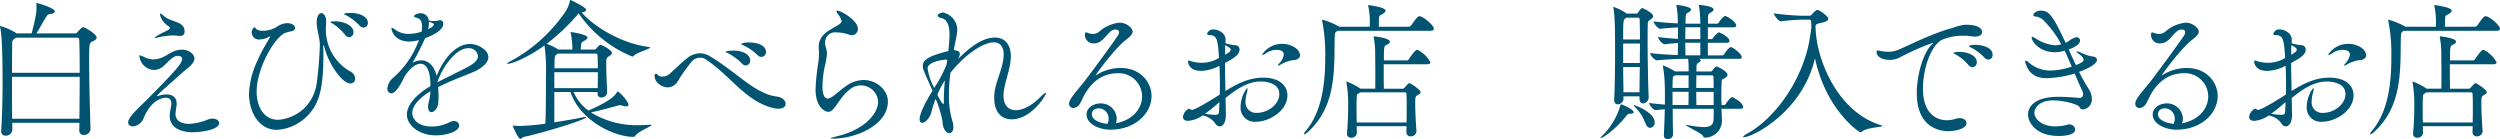
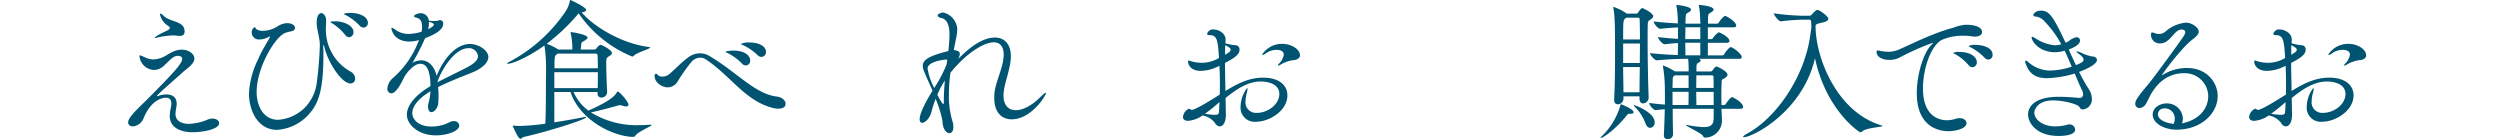
<svg xmlns="http://www.w3.org/2000/svg" width="532.963" height="29.662" viewBox="0 0 532.963 29.662">
  <defs>
    <style>.a{fill:#005471;}</style>
  </defs>
  <g transform="translate(-706.202 -2440.054)">
-     <path class="a" d="M726.808,2448.054c0,.351-.384.607-.928.864-.64.319-.672.351-.672,4.319,0,4,.16,10.272.288,14.239v.064a1.358,1.358,0,0,1-1.408,1.28.913.913,0,0,1-.992-.96v-.032l.032-1.6h-14.3v1.536a1.366,1.366,0,0,1-1.408,1.216.9.9,0,0,1-.96-.992v-.1c.225-3.616.289-7.04.289-10.431,0-9.216-.353-10.848-.513-11.551a.872.872,0,0,1-.031-.225c0-.063,0-.095.031-.095a12.855,12.855,0,0,1,3.392,1.5l.128.095h3.2c.96-3.775,1.024-4.639,1.024-5.247,0-.384,0-.768-.032-1.056v-.064c0-.1.032-.128.1-.128.032,0,3.839,1.024,3.839,1.823,0,.257-.351.481-1.088.544-.383.033-.48.225-.639.449-.544.7-1.5,2.656-2.208,3.679h8.287a.7.7,0,0,0,.512-.288c.224-.319.9-1.055,1.184-1.055C724.28,2445.846,726.808,2447.317,726.808,2448.054Zm-3.712.479a.429.429,0,0,0-.416-.447H709.625l-.256.191c-.544.353-.576.512-.576,1.376,0,1.216-.032,3.328-.032,5.92h14.431C723.192,2452.757,723.16,2450.293,723.1,2448.533Zm-14.335,7.9c0,2.721,0,5.857.032,8.928h14.335c.032-3.071.064-6.143.064-8.928Z" />
    <path class="a" d="M747.311,2468.244c-.928,0-4.928-.1-4.928-3.552a10.593,10.593,0,0,1,.288-1.92,5.372,5.372,0,0,0,.064-.639c0-.928-.512-1.248-1.152-1.248-.352,0-2.976.095-4.735,4.287a2.716,2.716,0,0,1-2.3,1.824c-.576,0-1.024-.288-1.024-.832,0-.8.96-1.952,3.552-4.415l1.471-1.473c4.576-4.639,6.5-6.687,6.5-7.678,0-.193-.1-.641-.992-.641-1.248,0-2.528,2.08-3.615,2.624a2.9,2.9,0,0,1-1.473.384,3.256,3.256,0,0,1-3.039-2.944q0-.192.1-.192a9.875,9.875,0,0,1,.928.384,4.656,4.656,0,0,0,1.856.512,4.936,4.936,0,0,0,1.055-.127c1.953-.416,2.912-1.953,5.12-1.953,1.472,0,2.656.928,2.656,1.888,0,1.152-1.568,2.112-2.432,2.88-2.112,1.92-4.736,4.159-5.408,4.9-.1.1-.16.161-.16.224,0,0,0,.032.064.032.032,0,.1-.032.224-.063a5.01,5.01,0,0,1,1.728-.32c1.152,0,2.208.48,2.208,1.984a2.942,2.942,0,0,1-.032.512,12.5,12.5,0,0,0-.224,1.631c0,1.632,1.472,2.144,2.88,2.144a11.443,11.443,0,0,0,4.032-.928,3.008,3.008,0,0,1,.991-.192c.832,0,1.409.448,1.409.96C752.911,2467.732,749.007,2468.244,747.311,2468.244Zm-1.76-21.5c0,.8-.448.96-1.056.96-.416,0-.928-.1-1.376-.1a16.637,16.637,0,0,0-3.2.416,3.352,3.352,0,0,1-.608.128c-.063,0-.1-.032-.1-.063,0-.065.1-.16.385-.353.735-.479,1.856-.96,2.208-1.151.191-.1.607-.288.607-.576,0-.1-.063-.224-.288-.384a3.877,3.877,0,0,1-1.823-2.5c0-.128.031-.16.128-.16s.287.095.607.416c1.44,1.44,4.448,1.12,4.512,3.263Z" />
    <path class="a" d="M781.912,2456.789a.974.974,0,0,1-.992,1.056c-1.952,0-4.927-4.7-5.6-7.936-.031-.16-.064-.224-.1-.224-.064,0-.1.161-.1.352v.128c0,.288.033.672.033,1.088,0,6.4-.544,10.239-2.88,12.9a9.965,9.965,0,0,1-7.008,3.584c-4.064,0-5.984-4.064-5.984-7.744a18.128,18.128,0,0,1,1.856-7.1c.96-2.272,2.208-4.064,2.592-4.9a.156.156,0,0,0,.032-.1c0-.032,0-.064-.032-.064-.064,0-.1.032-.192.064a4.228,4.228,0,0,1-1.984.577,1.536,1.536,0,0,1-1.695-1.5,1.319,1.319,0,0,1,.608-1.12c.159,0,.224.255.352.383a2.145,2.145,0,0,0,1.44.384,5.681,5.681,0,0,0,2.975-.863,4.169,4.169,0,0,1,2.176-.769c1.056,0,1.7.513,1.7,1.025,0,.32-.288.639-.9.735a7.263,7.263,0,0,0-1.184.32c-2.272.865-6.112,7.552-6.112,12.543,0,3.1,1.472,5.984,4.576,5.984a8.945,8.945,0,0,0,5.7-2.592,9.249,9.249,0,0,0,2.528-5.184,79.636,79.636,0,0,0,.672-8.159c0-1.567-.672-3.3-.672-4.8,0-.447.064-2.015,1.055-2.015.352,0,.96.7.96,1.471,0,.609-.031,1.216-.064,1.792v.289a10.244,10.244,0,0,0,5.216,8.9A1.79,1.79,0,0,1,781.912,2456.789Zm-.352-9.888a1.013,1.013,0,0,1-.928,1.088,1.149,1.149,0,0,1-.864-.512,10.692,10.692,0,0,0-2.656-2.4c-.224-.128-.48-.256-.48-.32,0-.16.928-.16.992-.16C779.512,2444.6,781.56,2445.494,781.56,2446.9Zm3.072-1.983a.972.972,0,0,1-.928,1.023,1.213,1.213,0,0,1-.832-.416,10.961,10.961,0,0,0-2.816-2.175c-.256-.128-.512-.224-.512-.289,0-.255,1.344-.255,1.408-.255C782.712,2442.806,784.632,2443.542,784.632,2444.918Z" />
    <path class="a" d="M810.312,2452.213c0,1.248-1.44,2.5-3.52,3.328-2.175.864-5.024,1.983-7.2,3.072a19.438,19.438,0,0,1,.1,1.951c0,.481-.032.993-.064,1.472-.1,1.088-.864,1.92-1.44,1.92-.416,0-.736-.352-.736-1.247,0-.129.032-.257.032-.416a15.559,15.559,0,0,0,.448-2.208c0-.193.032-.384.032-.576-2.752,1.664-3.872,3.328-3.872,4.672,0,1.055,1.024,2.847,4.128,2.847a8.3,8.3,0,0,0,3.776-.9,1.961,1.961,0,0,1,.96-.256,1.036,1.036,0,0,1,1.151.929c0,1.215-2.56,2.111-4.991,2.111-3.68,0-6.176-2.272-6.176-4.416,0-2.111,2.08-4.352,5.024-6.079,0-1.536-.16-4.768-2.144-4.768-.864,0-1.984.7-3.264,2.528-.223.384-.448.864-.7,1.343-.48.9-1.376,2.433-2.241,2.433a.927.927,0,0,1-.831-1.057,3.393,3.393,0,0,1,1.247-2.271,19.606,19.606,0,0,0,5.344-7.648c.064-.128.1-.256.16-.383a2.317,2.317,0,0,0-.224.063,7.771,7.771,0,0,1-1.76.257c-3.52,0-3.9-2.656-3.9-2.817,0-.063.031-.127.095-.127a2.641,2.641,0,0,1,.737.416,4.663,4.663,0,0,0,2.783.9,9.579,9.579,0,0,0,2.816-.479,4.193,4.193,0,0,0,.1-1.024c0-1.12-.32-1.761-1.28-1.984-.192-.065-.448-.128-.448-.288,0-.288.864-.64,1.344-.64a1.743,1.743,0,0,1,1.824,1.6,1.837,1.837,0,0,1,.384.032,5.428,5.428,0,0,0,.7.032,3.64,3.64,0,0,0,.928-.1.978.978,0,0,1,.384-.095.712.712,0,0,1,.672.8c0,1.248-1.76,2.272-3.84,3.04-.032.1-.1.16-.128.255a51.471,51.471,0,0,1-2.592,5.024,3.8,3.8,0,0,1,1.888-.544c1.632,0,2.848,1.408,3.264,3.328,1.376-3.456,4-6.815,7.135-6.815C808.1,2449.43,810.312,2450.709,810.312,2452.213Zm-12.383-7.423a1.479,1.479,0,0,1-.288-.1v.257a6.143,6.143,0,0,1-.16,1.312c.7-.288,1.216-.7,1.216-.993C798.7,2445.014,797.961,2444.79,797.929,2444.79Zm8.159,5.535c-3.04,0-5.823,4.736-6.623,7.168v.1c1.887-.992,4.512-2.24,6.4-3.232,1.376-.736,2.24-1.5,2.24-2.336A1.926,1.926,0,0,0,806.088,2450.325Z" />
    <path class="a" d="M844.919,2466.644c.129,0,.193,0,.193.064,0,.256-3.008,1.472-3.456,2.272-.128.224-.352.256-.672.256-4.32-.192-11.231-3.679-13.151-9.567h-3.456v6.463c2.272-.352,4.64-.768,6.336-1.119a1.065,1.065,0,0,1,.287-.033c.1,0,.161.033.161.064,0,.544-9.344,3.36-13.247,4.192-.353.064-.512.416-.769.416-.511,0-1.631-2.752-1.631-2.752,0-.064.032-.064.1-.064h.192a9.229,9.229,0,0,0,1.343.064,46.618,46.618,0,0,0,5.312-.48c.128-2.528.128-7.2.128-10.207a35.008,35.008,0,0,0-.32-6.464c-3.3,2.4-6.783,3.9-7.807,3.9-.1,0-.16-.032-.16-.064,0-.064.16-.192.544-.384a33.235,33.235,0,0,0,12-10.815,6.58,6.58,0,0,0,.832-2.08c.032-.127.032-.256.128-.256,0,0,3.36,1.5,3.36,2.112,0,.224-.288.448-.96.544,2.655,3.1,8.607,6.655,14.3,7.359.193.032.288.065.288.128,0,.288-2.783,1.025-3.487,1.76a.441.441,0,0,1-.32.16,25.6,25.6,0,0,1-11.424-9.215,3.616,3.616,0,0,0-.383.448,41.964,41.964,0,0,1-6.432,6.047,12.2,12.2,0,0,1,2.432,1.184l.032.032h3.008a15.407,15.407,0,0,0-.352-3.487.567.567,0,0,1-.032-.193c0-.032,0-.032.032-.032.448,0,3.584.544,3.584,1.153,0,.191-.192.383-.48.576-.7.479-.832.223-.9,1.248-.033.351-.064.512-.064.735h2.911a.553.553,0,0,0,.449-.256c.159-.256.639-.736.863-.736.288,0,2.432,1.088,2.432,1.76,0,.288-.352.48-.64.673-.544.351-.576.575-.576,1.311v.416c0,1.6.128,4.672.192,5.856v.064a1.2,1.2,0,0,1-1.216,1.151.781.781,0,0,1-.832-.864v-.319h-5.119a9.839,9.839,0,0,0,3.168,3.968c2.943-1.313,5.375-2.592,6.079-3.905.064-.095.1-.16.16-.16.352,0,2.3,2.112,2.3,2.817,0,.223-.16.351-.512.351a2.167,2.167,0,0,1-.7-.128,2.311,2.311,0,0,0-.64-.128.856.856,0,0,0-.288.033c-.832.255-3.776,1.055-5.855,1.5a18.44,18.44,0,0,0,10.271,2.72q1.152,0,2.3-.1Zm-20.542-11.2v3.392h9.247c.032-.96.032-2.176.032-3.392Zm9.215-3.616a.346.346,0,0,0-.351-.352h-8.128l-.256.192c-.448.256-.448.832-.448,2.944h9.247C833.656,2453.525,833.624,2452.5,833.592,2451.829Z" />
    <path class="a" d="M873.685,2462.2c0,.544-.48,1.025-1.537,1.025a4.736,4.736,0,0,1-1.055-.128c-6.016-1.441-9.152-6.944-14.464-10.4a2.109,2.109,0,0,0-1.183-.352,2.6,2.6,0,0,0-1.728.768,37.719,37.719,0,0,0-3.1,4.384,2.519,2.519,0,0,1-2.08,1.184c-1.152,0-2.784-.993-2.784-2.432,0-.32.128-.48.289-.48a.55.55,0,0,1,.383.255,1.234,1.234,0,0,0,.992.353,2.273,2.273,0,0,0,1.28-.384c.64-.416,2.464-2.368,4.1-3.616a4.256,4.256,0,0,1,2.624-.96,3.938,3.938,0,0,1,2.08.608c5.823,3.455,9.631,8.032,14.271,8.608C873.012,2460.789,873.685,2461.524,873.685,2462.2Zm-7.552-9.247a1,1,0,0,1-.928,1.056,1.205,1.205,0,0,1-.864-.447,11.511,11.511,0,0,0-2.976-2.177c-.256-.128-.48-.192-.48-.287,0-.128,1.024-.257,1.6-.257C865.237,2450.837,866.133,2452.085,866.133,2452.949Zm3.36-1.824a1.008,1.008,0,0,1-.96,1.057,1.161,1.161,0,0,1-.832-.385,11.084,11.084,0,0,0-3.008-2.079c-.256-.128-.544-.193-.544-.288a3.446,3.446,0,0,1,1.792-.321C867.669,2449.109,869.493,2449.718,869.493,2451.125Z" />
-     <path class="a" d="M883.616,2469.62c-.224,0-.352,0-.352-.064s.416-.224,1.376-.448c5.983-1.44,8.767-4.9,8.767-7.391a3.678,3.678,0,0,0-5.92-2.689c-1.44,1.088-2.048,2.177-3.327,3.905-.513.671-.929.959-1.376.959-.865,0-2.72-1.183-2.72-4.767a48.3,48.3,0,0,1,.576-5.664,12.408,12.408,0,0,0,.16-2.048,5.917,5.917,0,0,0-.032-.768,4.075,4.075,0,0,1-.032-.608c0-2.527,2.207-3.52,4.095-4.607.256-.161.8-.512.8-.928,0-.032-.032-.1-.032-.128a5.236,5.236,0,0,0-.831-1.408,1.227,1.227,0,0,1-.225-.544.117.117,0,0,1,.128-.128c.736,0,4.416,2.08,4.416,3.872a1.35,1.35,0,0,1-1.184,1.407,4.492,4.492,0,0,1-1.184-.288,7.228,7.228,0,0,0-2.208-.319,2.113,2.113,0,0,0-2.4,2.208,2.613,2.613,0,0,0,.128.9,4.769,4.769,0,0,1,.256,1.5,16.968,16.968,0,0,1-.513,2.848,22.907,22.907,0,0,0-.447,3.935c0,2.369.7,2.72,1.12,2.72a2.348,2.348,0,0,0,1.088-.479c.767-.512,1.663-1.44,3.167-2.432a6.42,6.42,0,0,1,3.424-1.056c2.592,0,5.152,2.016,5.152,4.575C895.487,2466.644,888.831,2469.62,883.616,2469.62Z" />
    <path class="a" d="M921.871,2465.492c-2.112,0-3.712-1.472-3.712-4.544,0-.287,0-.607.032-.928.192-2.111,1.28-4.287,1.76-6.527a9.766,9.766,0,0,0,.224-1.792c0-1.695-.768-2.624-2.112-2.624-2.112,0-5.92,2.336-9.248,6.5a37.247,37.247,0,0,0-.319,4.768,18.488,18.488,0,0,0,.7,5.375,4.228,4.228,0,0,1,.257,1.408c0,.864-.385,1.312-.865,1.312-.639,0-1.44-.864-1.471-2.656a24.717,24.717,0,0,0-1.44-4.639,16.675,16.675,0,0,0-.864,2.624c-.352,1.5-1.376,2.463-2.016,2.463-.32,0-.544-.224-.544-.768,0-1.376,1.6-4.224,2.752-6.079-1.856-4.128-2.08-4.64-2.08-5.248,0-1.312,1.152-2.112,5.44-3.2a3.477,3.477,0,0,0,.064-.48c.095-1.023.191-2.111.191-3.1,0-.672-.032-3.136-1.759-3.457-.512-.127-.768-.319-.768-.543,0-.417.96-.64,1.184-.64a3.9,3.9,0,0,1,3.008,3.552,12.286,12.286,0,0,1-.321,2.271c-.159.832-.352,1.632-.416,2.208h.128c.864.1,1.152.416,1.152.832a2.441,2.441,0,0,1-.416,1.088c2.176-2.176,5.024-4.607,7.9-4.607,2.048,0,3.391,1.408,3.391,4.031a12.073,12.073,0,0,1-.128,1.408c-.352,2.336-1.343,4.64-1.439,6.72v.223c0,2.081,1.087,3.1,2.624,3.1,1.471,0,3.359-.928,5.151-2.72.736-.735,1.088-.991,1.216-.991.032,0,.064,0,.064.063C929.2,2460.4,926.062,2465.492,921.871,2465.492Zm-14.047-12.735c-.16,0-3.872.352-3.872,1.92a13,13,0,0,0,1.408,4.128,27.2,27.2,0,0,0,2.656-5.056c.031-.32.1-.64.127-.928A.85.85,0,0,0,907.824,2452.757Zm-1.792,7.488c.064.159.991,1.983,1.279,1.983.064,0,.1-.095.1-.383v-.64c0-1.12.095-2.561.223-4A18.664,18.664,0,0,0,906.032,2460.245Z" />
-     <path class="a" d="M951.694,2460.5c0,3.615-3.359,7.2-8.831,7.2-2.3,0-5.024-1.216-5.024-3.231,0-1.441,1.472-2.369,3.008-2.369a3.351,3.351,0,0,1,3.424,3.232,2.9,2.9,0,0,1-.192,1.024c.032,0,.1-.032.128-.032,3.9-.832,5.472-3.456,5.472-5.76a4.974,4.974,0,0,0-5.216-4.9c-2.272,0-4.992.96-7.04,4.544-.287.512-.8,1.664-1.023,1.983a1.783,1.783,0,0,1-1.376.9.892.892,0,0,1-.9-.96c0-.513.288-1.185,2.623-3.936,1.281-1.5,7.168-9.6,7.712-10.464a1.857,1.857,0,0,0,.32-.8c0-.16-.064-.576-.832-.576-1.536,0-2.368,2.945-4.448,2.945a1.819,1.819,0,0,1-2.015-1.825c0-.255.031-.511.256-.511a2.134,2.134,0,0,1,.608.191,2.48,2.48,0,0,0,.832.128,2.048,2.048,0,0,0,1.312-.447,7.752,7.752,0,0,1,4.383-1.952c1.5,0,2.784,1.183,2.784,1.887,0,.609-.576,1.12-1.248,1.632-2.592,1.952-6.624,7.584-6.624,7.68h.032c.032,0,.064,0,.16-.065a9.73,9.73,0,0,1,5.088-1.471C949.71,2454.549,951.694,2457.973,951.694,2460.5Zm-9.151,4.831a2.139,2.139,0,0,0-2.08-2.176c-1.343,0-1.5.928-1.5,1.28,0,1.184,1.76,1.888,3.328,2.016A2.383,2.383,0,0,0,942.543,2465.332Z" />
    <path class="a" d="M980.657,2460.373c0,3.359-3.936,5.631-6.656,5.631a3,3,0,0,1-3.328-3.167,6.874,6.874,0,0,1,1.376-4c.065,0,.1.063.1.223a4.277,4.277,0,0,1-.16.865,6.575,6.575,0,0,0-.256,1.664,2.24,2.24,0,0,0,2.4,2.527c2.4,0,4.8-1.823,4.8-4.031,0-2.176-2.5-2.656-3.968-2.656-2.752,0-5.215,1.664-7.487,3.519.032,1.217.032,2.368.064,3.424v.16c0,1.7-.672,2.464-1.312,2.464a1.2,1.2,0,0,1-.992-.7,4.325,4.325,0,0,0-2.655-1.632,6.318,6.318,0,0,1-3.1,1.152c-.736,0-1.088-.352-1.088-.832a2.189,2.189,0,0,1,1.279-1.759c.1,0,.161.063.256.095s.16.16.352.16c.256,0,1.28-.288,5.952-3.263.032-.737.032-1.5.032-2.24,0-1.344-.032-2.656-.1-3.9a8.951,8.951,0,0,1-3.936,1.088c-2.208,0-2.751-1.312-2.751-2.015,0-.128.031-.193.127-.193a1.664,1.664,0,0,1,.448.128,8.047,8.047,0,0,0,2.4.352,7.025,7.025,0,0,0,3.615-1.024c-.224-3.712-.384-4.863-1.952-4.863-.416,0-.575-.1-.575-.257a1.267,1.267,0,0,1,1.375-.959c1.056,0,2.56.8,2.56,2.144a7.533,7.533,0,0,1-.032.8,11.07,11.07,0,0,0,2.08.416.89.89,0,0,1,.928.928c0,1.153-1.344,1.92-3.1,2.848,0,1.952.064,4,.1,5.983,2.5-1.567,5.088-2.847,8-2.847C978.865,2456.6,980.657,2458.228,980.657,2460.373Zm-17.567,3.935a13.783,13.783,0,0,0,2.08.224c.832,0,.864-.256.9-.7.064-.672.064-1.344.1-2.016A39.13,39.13,0,0,1,963.09,2464.308Zm4.32-14.623c-.032.321-.032.64-.032,1.056v.992a10.1,10.1,0,0,0,.96-.639.747.747,0,0,0,.224-.449C968.562,2450.39,968.274,2450.134,967.41,2449.685Zm15.935,2.176c0,.416-.288.672-.7.864-.641.256-.641.032-1.792.384a6.483,6.483,0,0,0-1.664.736,1.3,1.3,0,0,1-.448.192c-.064,0-.1-.032-.1-.063a.835.835,0,0,1,.256-.385,3.452,3.452,0,0,0,.992-1.92c0-.256-.128-.991-1.6-.991a3.948,3.948,0,0,0-2.24.767,1.6,1.6,0,0,1-.7.321c-.063,0-.1-.033-.1-.065a5.088,5.088,0,0,1,4.288-2.3C981.521,2449.4,983.345,2450.55,983.345,2451.861Z" />
-     <path class="a" d="M1011.879,2446.2c0,.193-.159.416-.7.416H991.337l-.128.1c-.383.256-.448.288-.48,1.664-.1,6.623.32,14.335-5.631,19.742a2.046,2.046,0,0,1-.864.576.07.07,0,0,1-.065-.064c0-.128.128-.352.449-.736,3.3-3.936,4.1-9.727,4.1-15.551a36.871,36.871,0,0,0-.639-7.807.55.55,0,0,1-.033-.192c0-.1.033-.1.065-.1a15.482,15.482,0,0,1,3.392,1.376l.191.128h6.528v-.608a16.157,16.157,0,0,0-.32-3.744c-.032-.128-.065-.192-.065-.224s.033-.032.065-.032c.1,0,3.68.416,3.68,1.184,0,.224-.193.416-.512.64-.736.48-.864.16-.9,1.343,0,.321-.032.928-.032,1.441h6.368a.662.662,0,0,0,.544-.288c1.216-1.729,1.44-1.952,1.792-1.952a.406.406,0,0,1,.192.032C1010.056,2443.893,1011.879,2445.525,1011.879,2446.2Zm-.735,7.136c0,.225-.16.416-.672.416h-9.279v1.664c0,1.344,0,2.656.031,3.552h3.9a.581.581,0,0,0,.48-.193c.832-.927.9-.991,1.024-.991.352,0,2.432,1.44,2.432,1.92,0,.224-.224.384-.544.575-.608.321-.608.385-.608,2.113,0,1.5.128,3.584.256,5.6v.064a1.142,1.142,0,0,1-1.215,1.056.846.846,0,0,1-.929-.9c0-.416.032-.832.032-1.248H995.433c0,.48.032.96.032,1.44a1.107,1.107,0,0,1-1.248.992.789.789,0,0,1-.864-.8v-.1c.224-2.527.256-4.48.256-5.983a26.256,26.256,0,0,0-.352-4.8.624.624,0,0,1-.032-.224.112.112,0,0,1,.032-.064,14.065,14.065,0,0,1,2.944,1.5l.032.032h3.136c.032-.737.032-1.664.032-2.657,0-1.951-.032-4.063-.032-4.9a18.434,18.434,0,0,0-.288-3.231.7.7,0,0,1-.033-.224c0-.1.033-.129.16-.129.256,0,3.3.385,3.3,1.12,0,.256-.256.481-.639.641-.609.288-.641.288-.641,3.359h4.864a.594.594,0,0,0,.48-.288c.16-.256,1.28-1.952,1.7-1.952.1,0,.16.032.224.032A6.247,6.247,0,0,1,1011.144,2453.333Zm-5.056,9.472c0-1.025,0-1.953-.064-2.72a.314.314,0,0,0-.352-.353H996.2l-.192.128c-.608.385-.544.288-.576,1.281-.032.576-.032,1.215-.032,1.919,0,.928,0,1.984.032,3.1h10.623C1006.088,2464.948,1006.088,2463.828,1006.088,2462.8Z" />
    <path class="a" d="M1054.473,2463.988c0,.193-.256.32-.8.32-.351,0-.416.033-.736.417-2.272,2.879-5.023,4.767-5.5,4.767-.032,0-.032,0-.032-.032,0-.064.1-.193.351-.448a14.824,14.824,0,0,0,3.9-6.528c.032-.128.032-.191.128-.191C1051.946,2462.293,1054.473,2463.349,1054.473,2463.988Zm4.16-20.478c0,.352-.384.576-.608.736-.448.352-.512.256-.544,1.056-.032.767-.032,1.887-.032,3.231,0,3.9.1,9.472.224,12.224v.063a1.267,1.267,0,0,1-1.184,1.28c-.416,0-.768-.288-.768-1.024v-.479H1052.3v.511a1.223,1.223,0,0,1-1.183,1.185c-.416,0-.8-.257-.8-.96v-.1c.16-2.975.191-6.751.191-10.111,0-4.863-.031-7.743-.351-9.311a1.127,1.127,0,0,0-.032-.192c0-.064.032-.1.064-.1a12.081,12.081,0,0,1,2.783,1.407l.065.033h2.015a.537.537,0,0,0,.416-.288c.16-.288.608-.9.865-.9C1056.393,2441.782,1058.633,2442.774,1058.633,2443.51Zm-2.88.7c0-.16-.064-.384-.255-.384h-2.592l-.16.128c-.481.32-.512.384-.512,4.512h3.583C1055.817,2446.71,1055.786,2445.206,1055.753,2444.214Zm-3.519,5.119v4.16h3.552c0-1.439.031-2.848.031-4.16Zm0,5.024c0,1.792.063,3.648.063,5.375h3.424c0-1.6.032-3.487.065-5.375Zm6.719,11.775a1.09,1.09,0,0,1-.96,1.184c-.384,0-.768-.288-1.024-1.024a9.768,9.768,0,0,0-2.336-3.552c-.1-.1-.128-.16-.128-.191,0-.065.065-.065.128-.065C1054.793,2462.484,1058.953,2464.02,1058.953,2466.132Zm18.846-3.3c0,.223-.128.416-.575.416h-4.032c.032.735.1,2.015.1,2.463a3.612,3.612,0,0,1-3.583,3.68c-.256,0-.321-.1-.481-.384-.384-.608-3.615-2.048-3.615-2.3a.137.137,0,0,1,.1-.032.566.566,0,0,1,.192.032,22.145,22.145,0,0,0,3.455.448c1.44,0,2.112-.448,2.145-1.632.031-.48.031-1.312.031-2.271h-8.736c0,1.855.033,3.839.065,5.375a1.046,1.046,0,0,1-1.12,1.088.739.739,0,0,1-.832-.768v-.064c.095-1.951.16-3.84.192-5.535-.48.032-1.088.095-1.888.191h-.032c-.544,0-1.408-1.119-1.408-1.535,1.376.191,2.464.288,3.359.351v-1.343c0-1.025,0-1.985-.031-2.785a27.793,27.793,0,0,0-.384-4,.563.563,0,0,1-.032-.192c0-.032,0-.032.032-.032a12.911,12.911,0,0,1,2.56,1.28h2.911a24.261,24.261,0,0,0-.1-2.687c-1.6,0-3.967.063-6.591.319h-.032c-.608,0-1.5-1.151-1.5-1.536,1.952.224,4.16.352,5.919.416,0-.7.033-1.632.033-2.56-.768.032-1.665.128-2.785.256h-.031c-.544,0-1.44-1.151-1.44-1.535,1.536.191,3.007.319,4.256.384v-2.432c-1.024.031-2.241.128-3.745.287h-.031c-.544,0-1.408-1.183-1.408-1.567,1.92.223,3.68.351,5.151.416v-.768a18.951,18.951,0,0,0-.288-2.912.579.579,0,0,1-.031-.192c0-.064.031-.064.1-.064.16,0,3.04.32,3.04.991,0,.193-.225.449-.609.641-.479.256-.511.352-.544,1.184,0,.32-.032.736-.032,1.183h3.168c0-.351-.032-.639-.032-.831a19.189,19.189,0,0,0-.256-2.912.624.624,0,0,1-.032-.224c0-.032,0-.032.064-.032.16,0,3.073.224,3.073.991,0,.193-.225.449-.609.641-.479.256-.544.352-.576,1.184v1.183h1.92a.539.539,0,0,0,.416-.287c.288-.544,1.088-1.376,1.344-1.376a.341.341,0,0,1,.224.1c1.152.544,2.112,1.439,2.112,1.983,0,.193-.128.353-.577.353h-5.471v2.527h.736a.491.491,0,0,0,.384-.288,4.029,4.029,0,0,1,1.216-1.184c.1,0,2.272.993,2.272,1.856,0,.192-.128.385-.544.385h-4.064v2.687h3.1a.539.539,0,0,0,.416-.288c.288-.544,1.088-1.472,1.344-1.472.479,0,2.367,1.44,2.367,2.144,0,.192-.128.353-.544.353h-8.511c.192.1.289.191.289.351s-.161.352-.513.512c-.384.192-.384.384-.384,1.824h3.072a.5.5,0,0,0,.384-.256,2.682,2.682,0,0,1,.608-.7.277.277,0,0,1,.192-.1c.224,0,2.368.992,2.368,1.791,0,.321-.352.513-.608.705-.48.352-.608.1-.64.736-.032.8-.064,1.824-.064,2.88,0,.735.032,1.471.032,2.111h.544a.539.539,0,0,0,.416-.287c.352-.608,1.055-1.408,1.311-1.408a.352.352,0,0,1,.225.095C1076.776,2461.364,1077.8,2462.228,1077.8,2462.837Zm-11.615-6.72h-2.911l-.1.064c-.384.288-.351.288-.384,1.152,0,.32-.031.832-.031,1.472h3.423Zm-3.423,3.52v2.815h3.392c.031-.768.031-1.76.031-2.815Zm5.919-13.759h-3.168c0,.767-.031,1.664-.031,2.527h3.2Zm0,3.3h-3.2c0,.991.031,1.951.031,2.687h3.168Zm2.817,7.295a.326.326,0,0,0-.353-.352h-3.3c0,.8-.032,1.76-.032,2.688h3.712C1071.528,2457.877,1071.5,2457.045,1071.5,2456.469Zm.031,3.168h-3.712c0,1.12.032,2.143.032,2.815h3.68Z" />
    <path class="a" d="M1107.53,2466.9c0,.256-3.392.352-4.32,1.152a.562.562,0,0,1-.416.192c-.288,0-7.327-4.768-9.663-15.774-2.656,11.455-13.311,16.83-15.167,16.83-.128,0-.16-.033-.16-.064,0-.128.32-.384.7-.608,6.272-3.327,12.351-12.031,13.6-20.927l.256-1.727c0-.352-.032-.705-.032-1.088,0-.352-.1-.64-.416-.64h-1.376a45.325,45.325,0,0,0-4.671.352h-.033c-.447,0-1.471-1.312-1.471-1.7a51.669,51.669,0,0,0,6.111.512h1.5a.772.772,0,0,0,.513-.288c.191-.256.863-.96,1.151-.96.416,0,2.336,1.344,2.336,1.888,0,.352-.448.608-.96.736-1.024.288-1.76.288-1.76.832,0,6.751,4.544,18.334,14.015,21.15C1107.466,2466.836,1107.53,2466.868,1107.53,2466.9Z" />
    <path class="a" d="M1128.753,2446.87c0,.512-.479.991-1.536.991a6.457,6.457,0,0,1-.735-.063,9.865,9.865,0,0,0-1.729-.128,11.161,11.161,0,0,0-4.607.9c-2.336,1.248-4,6.208-4,10.335,0,6.529,4.16,6.784,5.12,6.784a6,6,0,0,0,1.888-.32,2.637,2.637,0,0,1,.832-.128c.864,0,1.439.48,1.439,1.056,0,1.28-2.592,1.728-3.871,1.728-1.5,0-6.72-.544-6.72-8.095,0-3.936,1.376-8.512,3.073-10.272.223-.223.383-.384.383-.448a.031.031,0,0,0-.032-.031,52.552,52.552,0,0,0-7.135,3.167,4.756,4.756,0,0,1-2.112.48c-1.44,0-2.752-.608-2.752-1.7,0-.128.032-.319.256-.319a6.058,6.058,0,0,1,.672.127,11.271,11.271,0,0,0,1.568.161,5.805,5.805,0,0,0,1.856-.321c1.5-.511,7.1-3.519,11.967-4.8a9.567,9.567,0,0,1,2.591-.64h.161C1128.274,2445.334,1128.753,2446.357,1128.753,2446.87Zm-1.12,6.431a1.013,1.013,0,0,1-.927,1.088,1.2,1.2,0,0,1-.865-.48,10.219,10.219,0,0,0-2.751-2.271c-.257-.128-.48-.225-.48-.321a2.758,2.758,0,0,1,1.248-.192C1126.417,2451.125,1127.633,2452.277,1127.633,2453.3Zm3.361-1.568a.95.95,0,0,1-.9,1.024,1.214,1.214,0,0,1-.832-.416,10.856,10.856,0,0,0-2.848-2.144c-.255-.128-.511-.223-.511-.319a2.577,2.577,0,0,1,1.408-.257C1128.914,2449.621,1130.994,2450.2,1130.994,2451.733Z" />
    <path class="a" d="M1149.432,2455.381a40.252,40.252,0,0,0,2.048,3.647,3.772,3.772,0,0,1,.672,2.048,2.122,2.122,0,0,1-1.92,2.305c-.512,0-.575-.321-.768-.576-.383-.544-3.263-1.344-5.6-1.344-3.1,0-3.968,1.823-3.968,2.623,0,1.376,1.664,2.912,4.479,2.912a9.067,9.067,0,0,0,2.4-.32,1.583,1.583,0,0,1,.512-.1,1.2,1.2,0,0,1,1.311,1.088c0,1.184-2.3,1.376-3.519,1.376-4.9,0-6.528-2.944-6.528-4.575,0-.672.256-3.777,6.56-3.777,1.792,0,3.551.193,4.319.225h.065a.708.708,0,0,0,.8-.736,1.943,1.943,0,0,0-.223-.865c-.544-1.119-1.057-2.336-1.569-3.583a22.671,22.671,0,0,1-5.887.992c-2.176,0-3.744-.705-4.544-3.04a1.438,1.438,0,0,1-.128-.543c0-.1.032-.161.128-.161a1.111,1.111,0,0,1,.545.32,6.968,6.968,0,0,0,4.7,1.792,15.1,15.1,0,0,0,4.544-.832c-.481-1.119-.96-2.272-1.5-3.392a7.458,7.458,0,0,1-2.08.32c-3.36,0-4.96-2.336-4.96-3.168,0-.095.032-.128.1-.128.16,0,.416.193.64.289a9.051,9.051,0,0,0,4.224,1.536,5.009,5.009,0,0,0,1.343-.225,21.065,21.065,0,0,0-3.551-4.863,2.879,2.879,0,0,0-2.016-1.056c-.256-.032-.384-.16-.384-.32,0-.256.512-.928,1.632-.928,1.695,0,2.527,1.024,5.247,6.848a3.488,3.488,0,0,0,.769-.416,3.377,3.377,0,0,1,1.6-.769.7.7,0,0,1,.7.736c0,.608-.7,1.249-2.4,1.888.513,1.153,1.024,2.24,1.536,3.328,1.153-.448,1.632-.768,1.632-1.12,0-.288-.191-.672-.928-1.216-.383-.288-.576-.448-.576-.544,0-.032.032-.064.1-.064a4.021,4.021,0,0,1,.991.353,9.432,9.432,0,0,0,2.176.735c.672,0,1.088.32,1.088.768C1153.24,2453.717,1151.128,2454.773,1149.432,2455.381Z" />
    <path class="a" d="M1178.981,2460.5c0,3.615-3.36,7.2-8.832,7.2-2.3,0-5.024-1.216-5.024-3.231,0-1.441,1.472-2.369,3.008-2.369a3.35,3.35,0,0,1,3.424,3.232,2.9,2.9,0,0,1-.191,1.024c.031,0,.1-.032.128-.032,3.9-.832,5.47-3.456,5.47-5.76a4.973,4.973,0,0,0-5.215-4.9c-2.272,0-4.992.96-7.04,4.544-.288.512-.8,1.664-1.023,1.983a1.783,1.783,0,0,1-1.376.9.892.892,0,0,1-.9-.96c0-.513.288-1.185,2.624-3.936,1.28-1.5,7.168-9.6,7.711-10.464a1.857,1.857,0,0,0,.32-.8c0-.16-.064-.576-.832-.576-1.535,0-2.367,2.945-4.448,2.945a1.818,1.818,0,0,1-2.015-1.825c0-.255.032-.511.256-.511a2.121,2.121,0,0,1,.607.191,2.484,2.484,0,0,0,.832.128,2.047,2.047,0,0,0,1.313-.447,7.755,7.755,0,0,1,4.383-1.952c1.5,0,2.784,1.183,2.784,1.887,0,.609-.576,1.12-1.248,1.632-2.592,1.952-6.623,7.584-6.623,7.68h.032c.031,0,.063,0,.16-.065a9.726,9.726,0,0,1,5.087-1.471C1177,2454.549,1178.981,2457.973,1178.981,2460.5Zm-9.151,4.831a2.139,2.139,0,0,0-2.081-2.176c-1.343,0-1.5.928-1.5,1.28,0,1.184,1.759,1.888,3.328,2.016A2.394,2.394,0,0,0,1169.83,2465.332Z" />
    <path class="a" d="M1207.944,2460.373c0,3.359-3.936,5.631-6.655,5.631a3,3,0,0,1-3.329-3.167,6.867,6.867,0,0,1,1.376-4c.064,0,.1.063.1.223a4.134,4.134,0,0,1-.16.865,6.58,6.58,0,0,0-.256,1.664,2.241,2.241,0,0,0,2.4,2.527c2.4,0,4.8-1.823,4.8-4.031,0-2.176-2.495-2.656-3.967-2.656-2.751,0-5.215,1.664-7.488,3.519.032,1.217.032,2.368.065,3.424v.16c0,1.7-.672,2.464-1.313,2.464a1.2,1.2,0,0,1-.991-.7,4.327,4.327,0,0,0-2.656-1.632,6.314,6.314,0,0,1-3.1,1.152c-.736,0-1.088-.352-1.088-.832a2.189,2.189,0,0,1,1.281-1.759c.095,0,.159.063.255.095s.16.16.352.16c.256,0,1.28-.288,5.951-3.263.032-.737.032-1.5.032-2.24,0-1.344-.032-2.656-.095-3.9a8.954,8.954,0,0,1-3.936,1.088c-2.208,0-2.752-1.312-2.752-2.015,0-.128.032-.193.128-.193a1.665,1.665,0,0,1,.448.128,8.039,8.039,0,0,0,2.4.352,7.026,7.026,0,0,0,3.616-1.024c-.225-3.712-.385-4.863-1.952-4.863-.416,0-.576-.1-.576-.257a1.268,1.268,0,0,1,1.376-.959c1.055,0,2.559.8,2.559,2.144a7.769,7.769,0,0,1-.031.8,11.08,11.08,0,0,0,2.079.416.891.891,0,0,1,.929.928c0,1.153-1.345,1.92-3.105,2.848,0,1.952.065,4,.1,5.983,2.495-1.567,5.087-2.847,8-2.847C1206.152,2456.6,1207.944,2458.228,1207.944,2460.373Zm-17.568,3.935a13.8,13.8,0,0,0,2.08.224c.833,0,.865-.256.9-.7.063-.672.063-1.344.1-2.016A38.947,38.947,0,0,1,1190.376,2464.308Zm4.321-14.623a10.284,10.284,0,0,0-.033,1.056v.992a9.832,9.832,0,0,0,.96-.639.742.742,0,0,0,.224-.449C1195.848,2450.39,1195.56,2450.134,1194.7,2449.685Zm15.934,2.176c0,.416-.288.672-.7.864-.639.256-.639.032-1.792.384a6.479,6.479,0,0,0-1.663.736,1.312,1.312,0,0,1-.448.192c-.065,0-.1-.032-.1-.063a.835.835,0,0,1,.256-.385,3.457,3.457,0,0,0,.991-1.92c0-.256-.128-.991-1.6-.991a3.948,3.948,0,0,0-2.24.767,1.6,1.6,0,0,1-.7.321c-.064,0-.1-.033-.1-.065a5.088,5.088,0,0,1,4.288-2.3C1208.807,2449.4,1210.631,2450.55,1210.631,2451.861Z" />
-     <path class="a" d="M1239.165,2446.2c0,.193-.159.416-.7.416h-19.839l-.127.1c-.384.256-.449.288-.481,1.664-.1,6.623.32,14.335-5.631,19.742a2.046,2.046,0,0,1-.864.576.069.069,0,0,1-.064-.064c0-.128.127-.352.448-.736,3.3-3.936,4.095-9.727,4.095-15.551a36.875,36.875,0,0,0-.639-7.807.566.566,0,0,1-.032-.192c0-.1.032-.1.064-.1a15.485,15.485,0,0,1,3.392,1.376l.191.128h6.527v-.608a16.165,16.165,0,0,0-.319-3.744c-.032-.128-.064-.192-.064-.224s.032-.032.064-.032c.1,0,3.68.416,3.68,1.184,0,.224-.193.416-.512.64-.736.48-.864.16-.9,1.343,0,.321-.033.928-.033,1.441h6.368a.662.662,0,0,0,.544-.288c1.216-1.729,1.44-1.952,1.792-1.952a.406.406,0,0,1,.192.032C1237.342,2443.893,1239.165,2445.525,1239.165,2446.2Zm-.735,7.136c0,.225-.16.416-.672.416h-9.279v1.664c0,1.344,0,2.656.031,3.552h3.9a.581.581,0,0,0,.48-.193c.832-.927.9-.991,1.024-.991.352,0,2.432,1.44,2.432,1.92,0,.224-.224.384-.544.575-.608.321-.608.385-.608,2.113,0,1.5.129,3.584.257,5.6v.064a1.143,1.143,0,0,1-1.216,1.056.846.846,0,0,1-.929-.9c0-.416.032-.832.032-1.248h-10.623c0,.48.032.96.032,1.44a1.106,1.106,0,0,1-1.248.992.789.789,0,0,1-.864-.8v-.1c.224-2.527.256-4.48.256-5.983a26.157,26.157,0,0,0-.352-4.8.626.626,0,0,1-.032-.224.112.112,0,0,1,.032-.064,14.041,14.041,0,0,1,2.944,1.5l.032.032h3.136c.032-.737.032-1.664.032-2.657,0-1.951-.032-4.063-.032-4.9a18.435,18.435,0,0,0-.288-3.231.7.7,0,0,1-.033-.224c0-.1.033-.129.161-.129.255,0,3.3.385,3.3,1.12,0,.256-.255.481-.639.641-.609.288-.641.288-.641,3.359h4.864a.594.594,0,0,0,.48-.288c.16-.256,1.28-1.952,1.7-1.952.1,0,.16.032.224.032A6.247,6.247,0,0,1,1238.43,2453.333Zm-5.056,9.472c0-1.025,0-1.953-.064-2.72a.314.314,0,0,0-.352-.353h-9.471l-.192.128c-.608.385-.544.288-.576,1.281-.032.576-.032,1.215-.032,1.919,0,.928,0,1.984.032,3.1h10.623C1233.374,2464.948,1233.374,2463.828,1233.374,2462.8Z" />
  </g>
</svg>